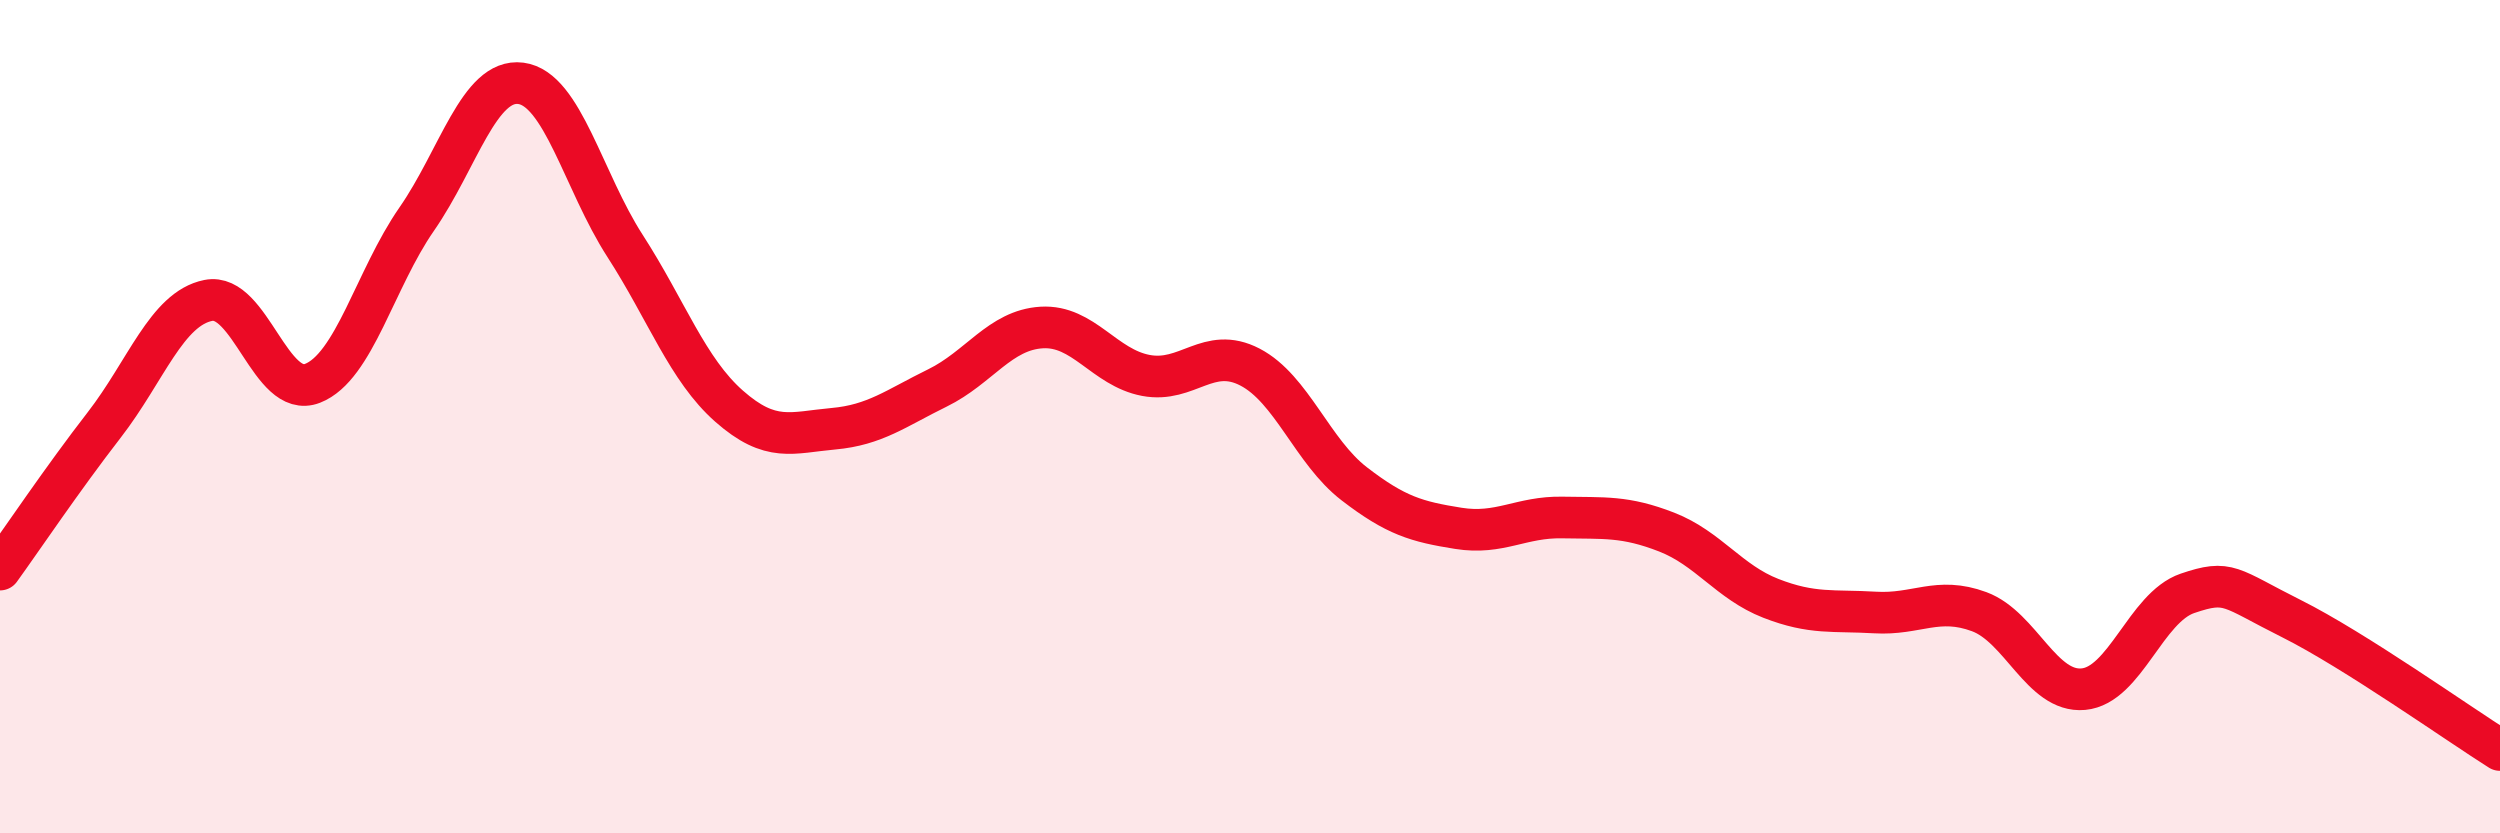
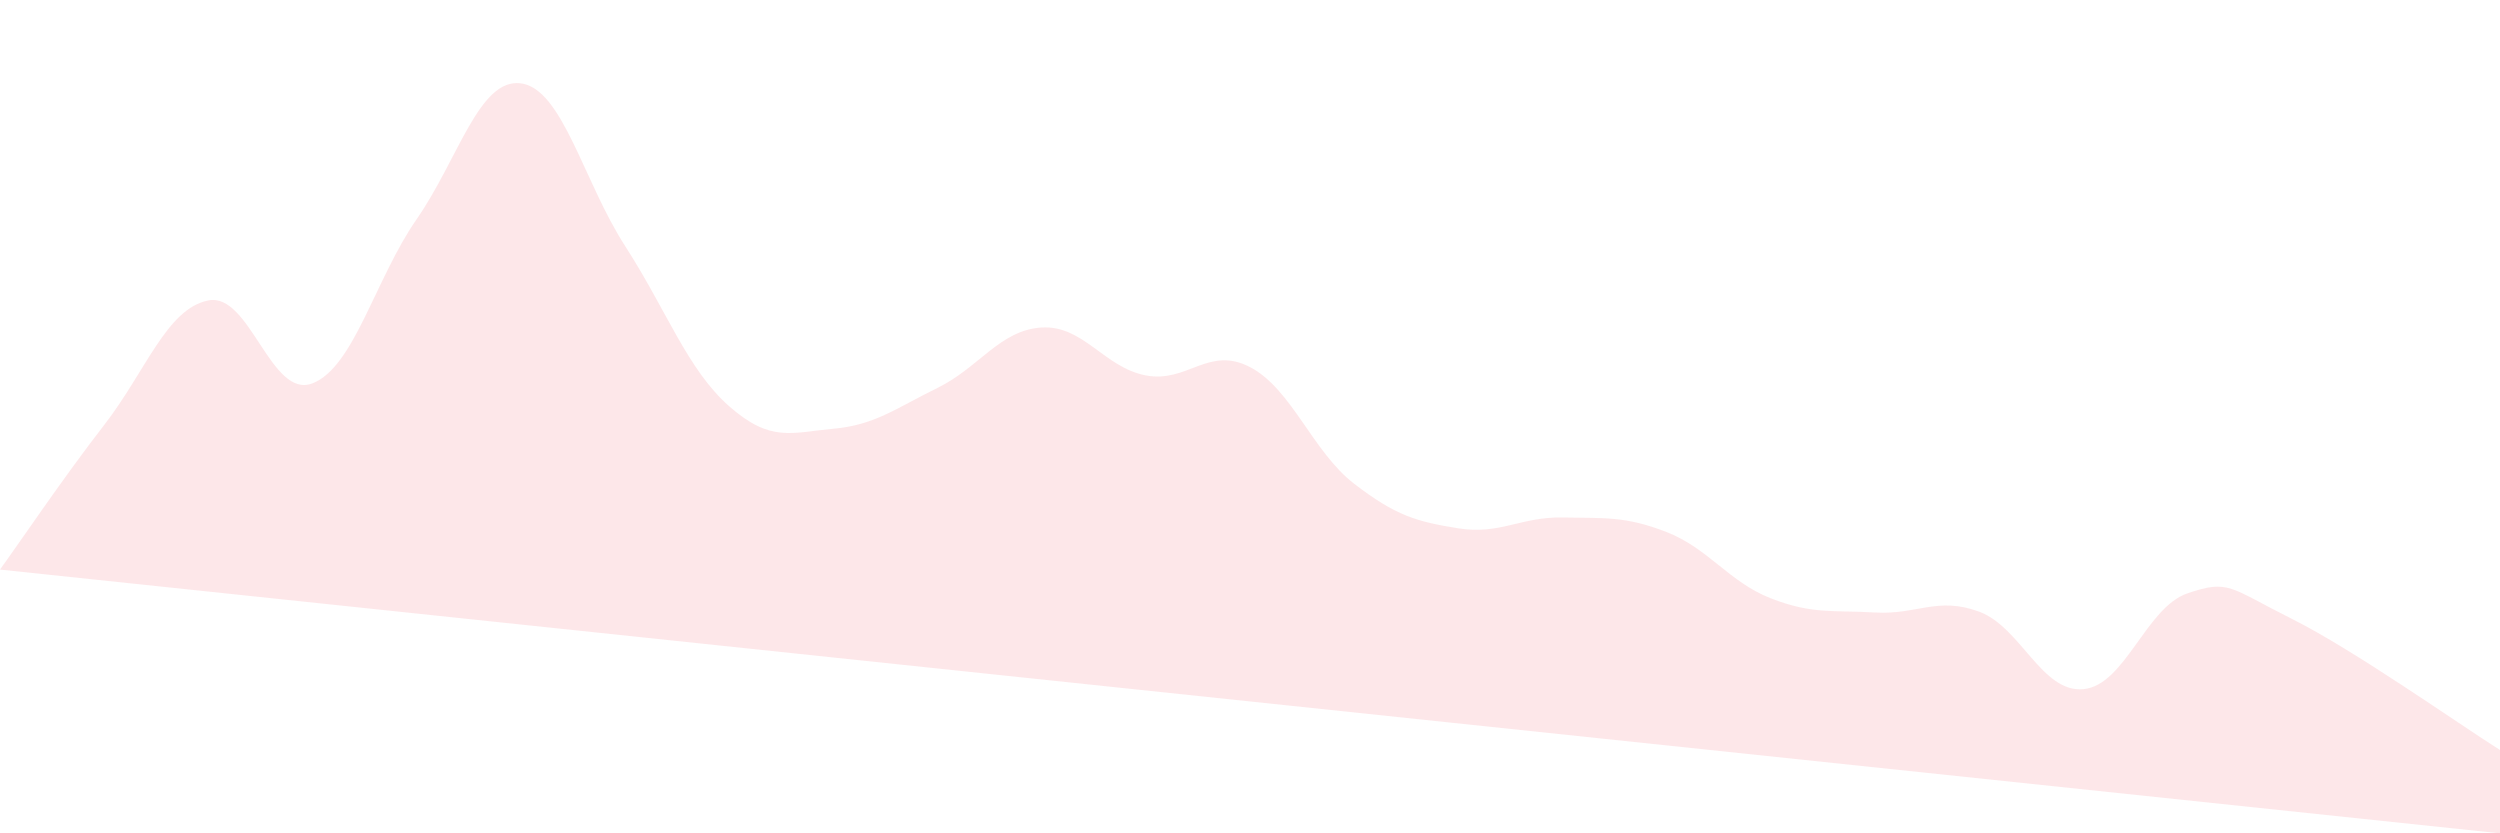
<svg xmlns="http://www.w3.org/2000/svg" width="60" height="20" viewBox="0 0 60 20">
-   <path d="M 0,13.67 C 0.5,12.98 1.5,11.49 2.5,10.2 C 3.5,8.91 4,7.41 5,7.21 C 6,7.01 6.5,9.59 7.5,9.2 C 8.5,8.81 9,6.7 10,5.26 C 11,3.82 11.5,1.87 12.5,2 C 13.5,2.13 14,4.35 15,5.9 C 16,7.45 16.5,8.87 17.5,9.75 C 18.5,10.63 19,10.38 20,10.29 C 21,10.2 21.5,9.8 22.5,9.31 C 23.5,8.82 24,7.92 25,7.86 C 26,7.8 26.5,8.82 27.5,9.01 C 28.5,9.2 29,8.29 30,8.81 C 31,9.33 31.5,10.84 32.5,11.61 C 33.5,12.38 34,12.52 35,12.68 C 36,12.84 36.5,12.4 37.5,12.42 C 38.5,12.44 39,12.38 40,12.77 C 41,13.16 41.5,13.97 42.5,14.36 C 43.5,14.75 44,14.64 45,14.7 C 46,14.76 46.5,14.31 47.5,14.68 C 48.5,15.05 49,16.63 50,16.54 C 51,16.45 51.5,14.58 52.5,14.24 C 53.5,13.9 53.5,14.1 55,14.85 C 56.5,15.6 59,17.37 60,18L60 20L0 20Z" fill="#EB0A25" opacity="0.1" stroke-linecap="round" stroke-linejoin="round" />
-   <path d="M 0,13.67 C 0.5,12.98 1.5,11.49 2.5,10.2 C 3.5,8.91 4,7.41 5,7.21 C 6,7.01 6.5,9.59 7.5,9.2 C 8.5,8.81 9,6.7 10,5.26 C 11,3.82 11.5,1.87 12.5,2 C 13.5,2.13 14,4.35 15,5.9 C 16,7.45 16.5,8.87 17.5,9.75 C 18.5,10.63 19,10.38 20,10.29 C 21,10.2 21.5,9.8 22.5,9.31 C 23.5,8.82 24,7.92 25,7.86 C 26,7.8 26.5,8.82 27.5,9.01 C 28.5,9.2 29,8.29 30,8.81 C 31,9.33 31.5,10.84 32.5,11.61 C 33.5,12.38 34,12.52 35,12.68 C 36,12.84 36.5,12.4 37.5,12.42 C 38.5,12.44 39,12.38 40,12.77 C 41,13.16 41.5,13.97 42.5,14.36 C 43.5,14.75 44,14.64 45,14.7 C 46,14.76 46.5,14.31 47.5,14.68 C 48.5,15.05 49,16.63 50,16.54 C 51,16.45 51.5,14.58 52.5,14.24 C 53.5,13.9 53.5,14.1 55,14.85 C 56.5,15.6 59,17.37 60,18" stroke="#EB0A25" stroke-width="1" fill="none" stroke-linecap="round" stroke-linejoin="round" />
+   <path d="M 0,13.67 C 0.5,12.98 1.5,11.49 2.5,10.2 C 3.5,8.91 4,7.41 5,7.21 C 6,7.01 6.5,9.59 7.5,9.2 C 8.5,8.81 9,6.7 10,5.26 C 11,3.82 11.5,1.87 12.5,2 C 13.5,2.13 14,4.35 15,5.9 C 16,7.45 16.5,8.87 17.5,9.75 C 18.5,10.63 19,10.38 20,10.29 C 21,10.2 21.5,9.8 22.5,9.31 C 23.5,8.82 24,7.92 25,7.86 C 26,7.8 26.5,8.82 27.5,9.01 C 28.5,9.2 29,8.29 30,8.81 C 31,9.33 31.5,10.84 32.5,11.61 C 33.5,12.38 34,12.52 35,12.68 C 36,12.84 36.5,12.4 37.5,12.42 C 38.5,12.44 39,12.38 40,12.77 C 41,13.16 41.5,13.97 42.5,14.36 C 43.5,14.75 44,14.64 45,14.7 C 46,14.76 46.5,14.31 47.5,14.68 C 48.5,15.05 49,16.63 50,16.54 C 51,16.45 51.5,14.58 52.5,14.24 C 53.5,13.9 53.5,14.1 55,14.85 C 56.5,15.6 59,17.37 60,18L60 20Z" fill="#EB0A25" opacity="0.1" stroke-linecap="round" stroke-linejoin="round" />
</svg>